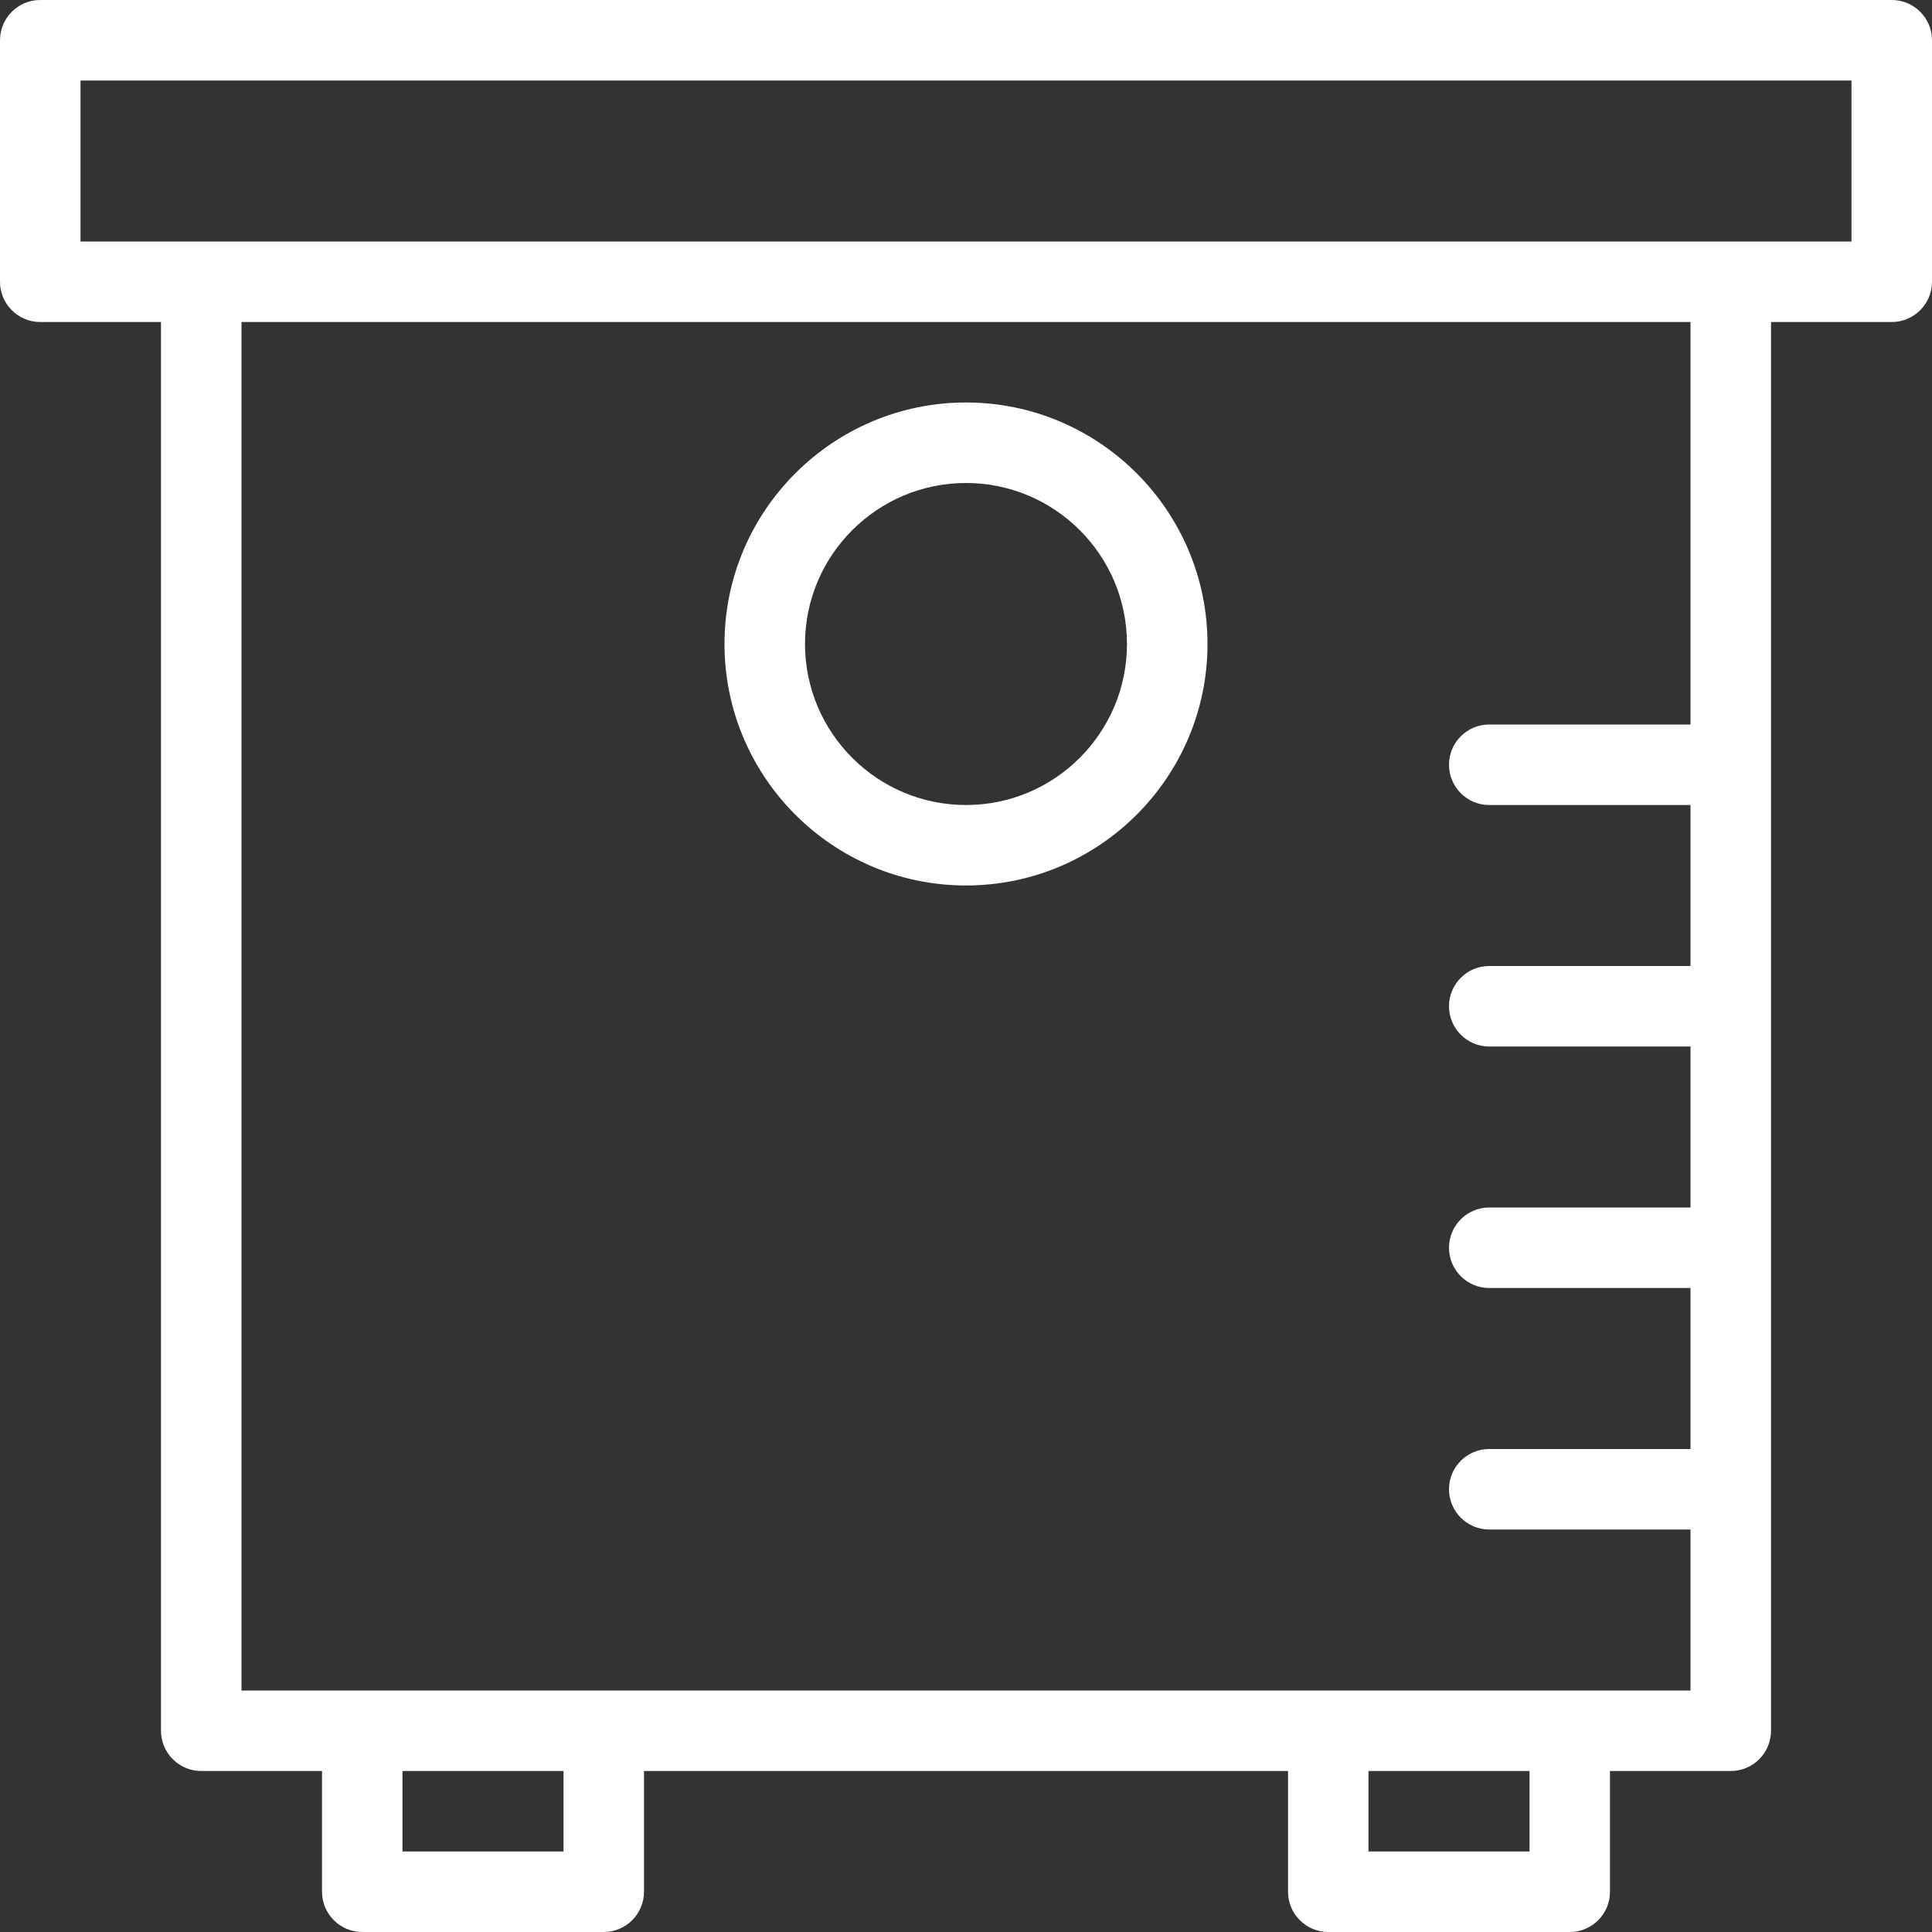
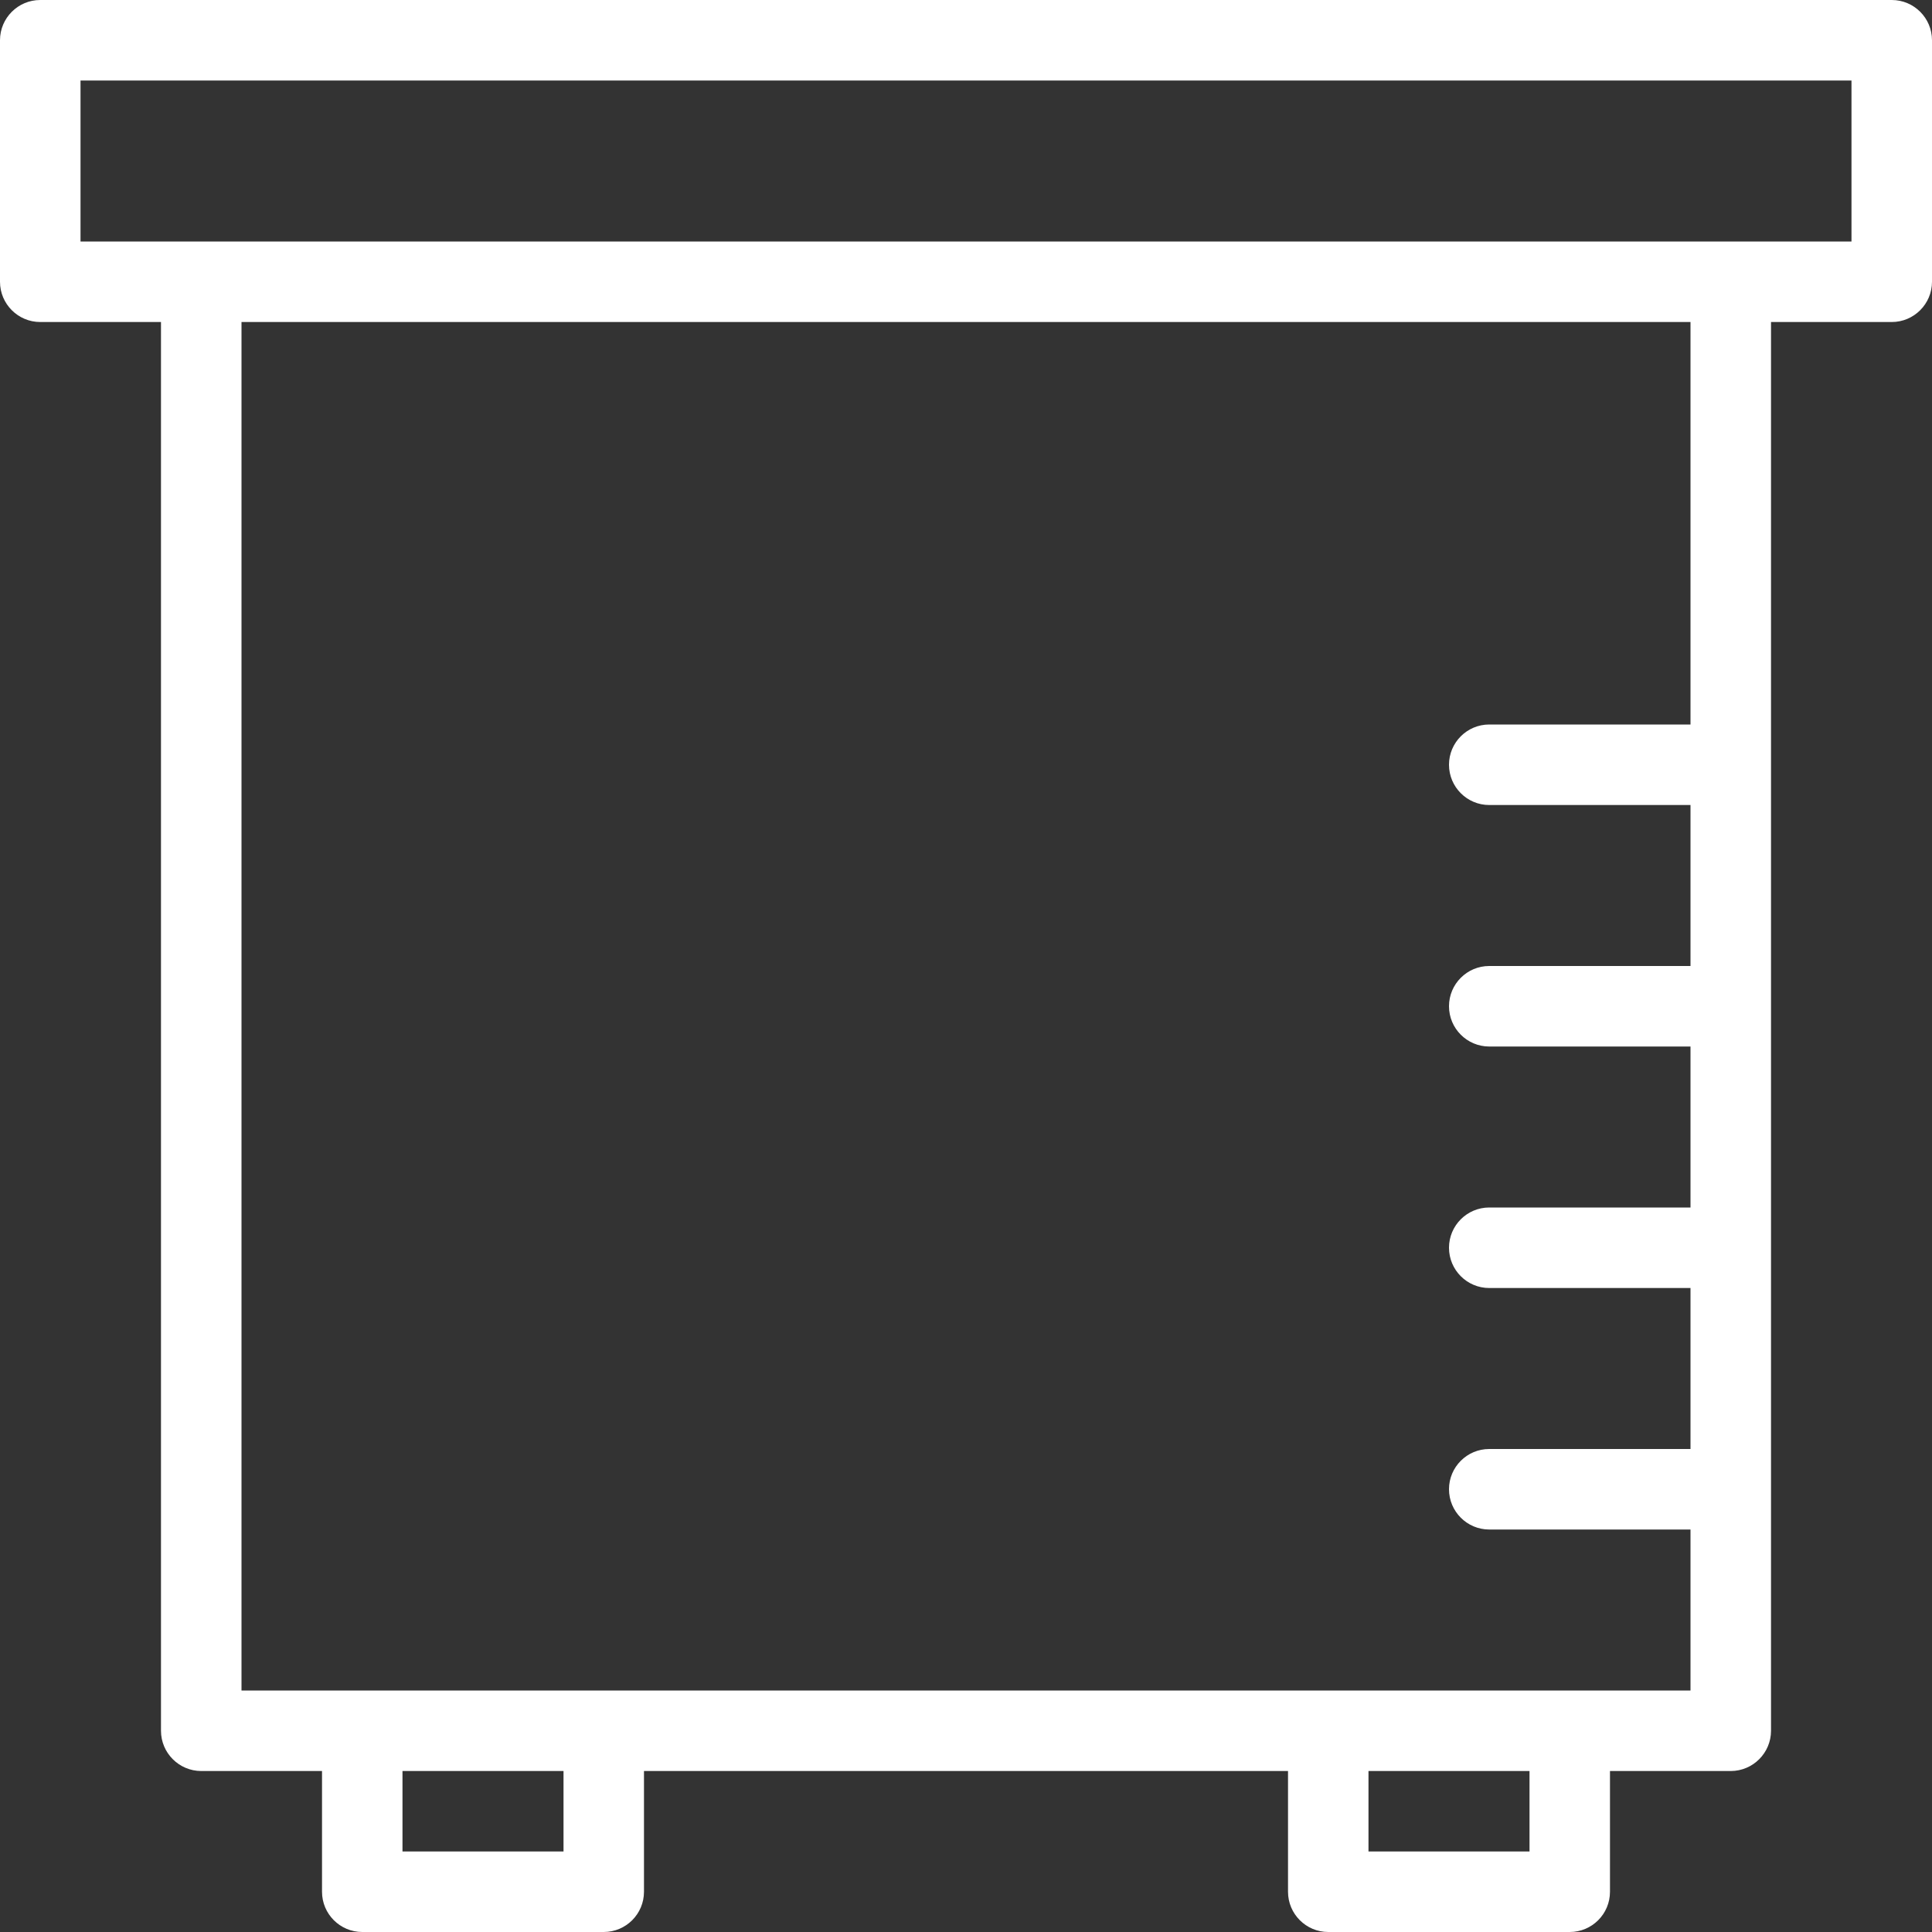
<svg xmlns="http://www.w3.org/2000/svg" width="34" height="34" viewBox="0 0 34 34">
  <rect x="0" y="0" width="34" height="34" fill="#333333" stroke="none" />
  <g fill="#FFF">
    <path d="M.708 5.667h2.125v24.791c0 .391.318.709.709.709h2.125v2.125c0 .39.317.708.708.708h4.25c.391 0 .708-.317.708-.708v-2.125h11.334v2.125c0 .39.317.708.708.708h4.25c.391 0 .708-.317.708-.708v-2.125h2.125c.391 0 .709-.318.709-.709V5.667h2.125c.39 0 .708-.318.708-.709V.708c0-.39-.317-.708-.708-.708H.708C.318 0 0 .317 0 .708v4.25c0 .391.317.709.708.709zm9.209 26.916H7.083v-1.416h2.834v1.416zm17 0h-2.834v-1.416h2.834v1.416zM29.75 12.75h-3.542c-.39 0-.708.317-.708.708 0 .391.317.709.708.709h3.542V17h-3.542c-.39 0-.708.317-.708.708 0 .391.317.709.708.709h3.542v2.833h-3.542c-.39 0-.708.317-.708.708 0 .391.317.709.708.709h3.542V25.5h-3.542c-.39 0-.708.317-.708.708 0 .391.317.709.708.709h3.542v2.833H4.25V5.667h25.5v7.083zM1.417 1.417h31.166V4.25H1.417V1.417z" />
-     <path d="M17 15.583c2.343 0 4.25-1.906 4.25-4.25 0-2.343-1.907-4.25-4.25-4.25s-4.25 1.907-4.25 4.25c0 2.344 1.907 4.25 4.25 4.25zM17 8.5c1.563 0 2.833 1.27 2.833 2.833 0 1.563-1.27 2.834-2.833 2.834-1.563 0-2.833-1.271-2.833-2.834 0-1.562 1.27-2.833 2.833-2.833z" />
  </g>
</svg>